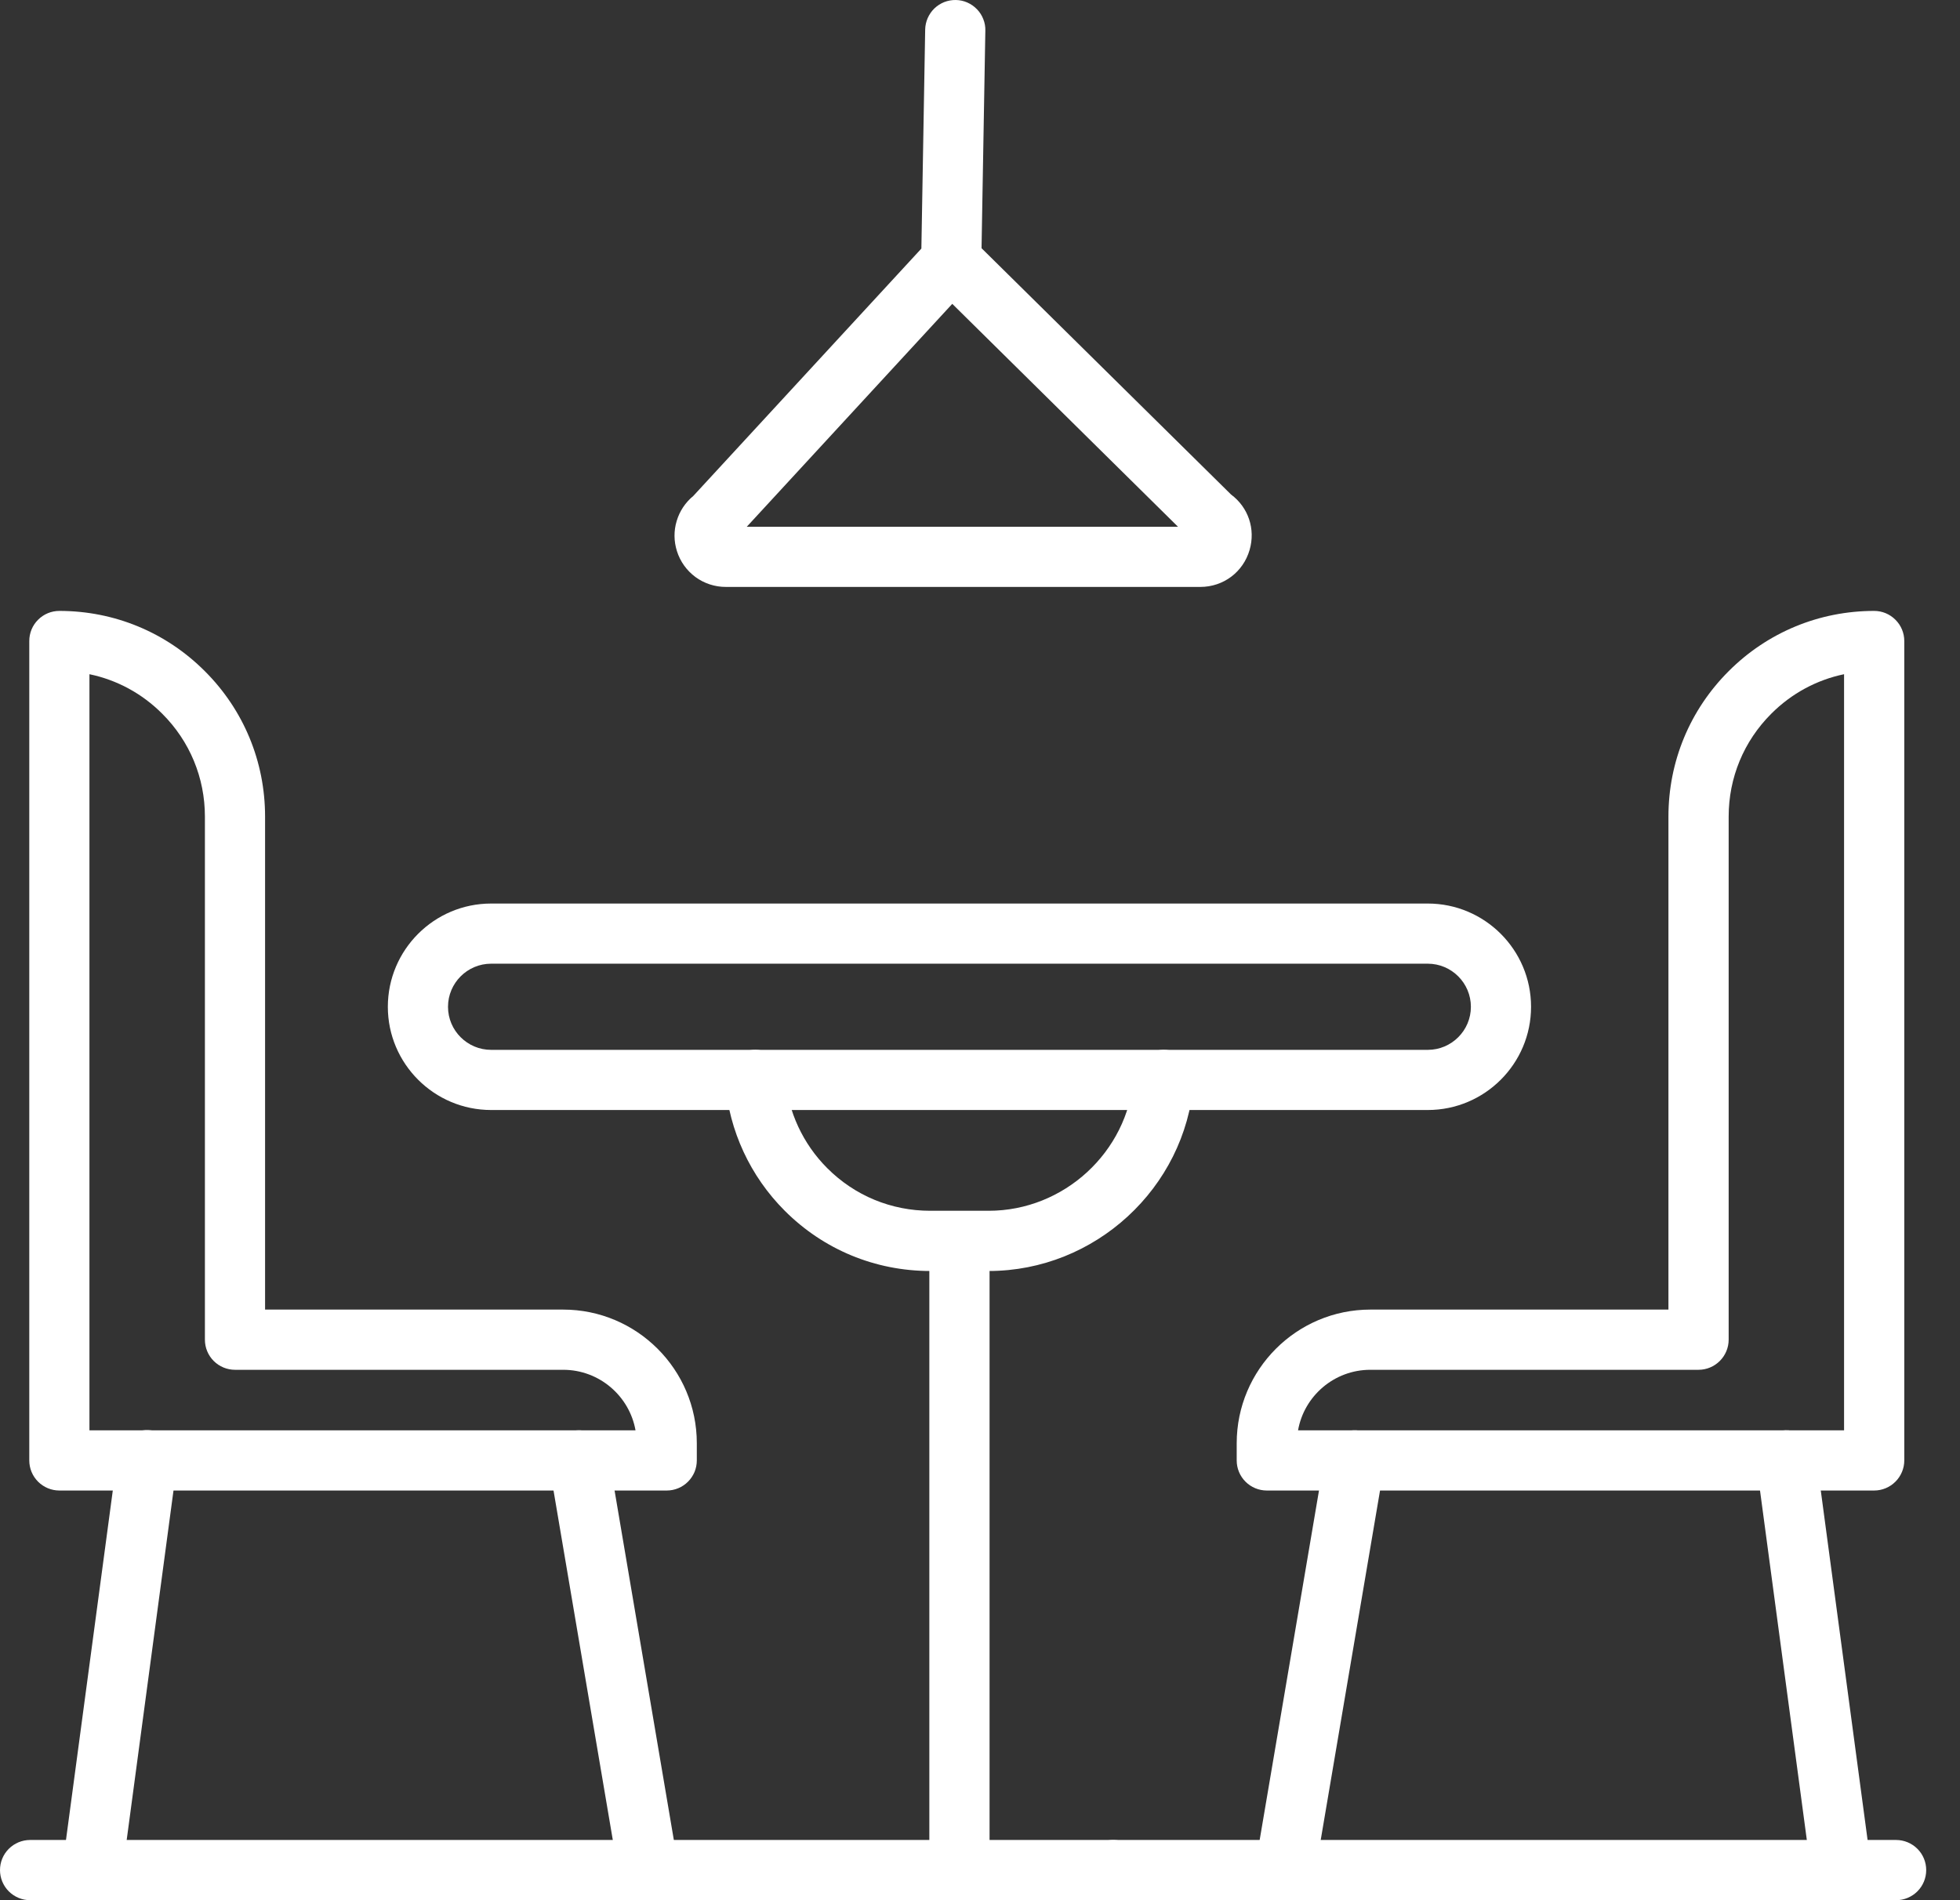
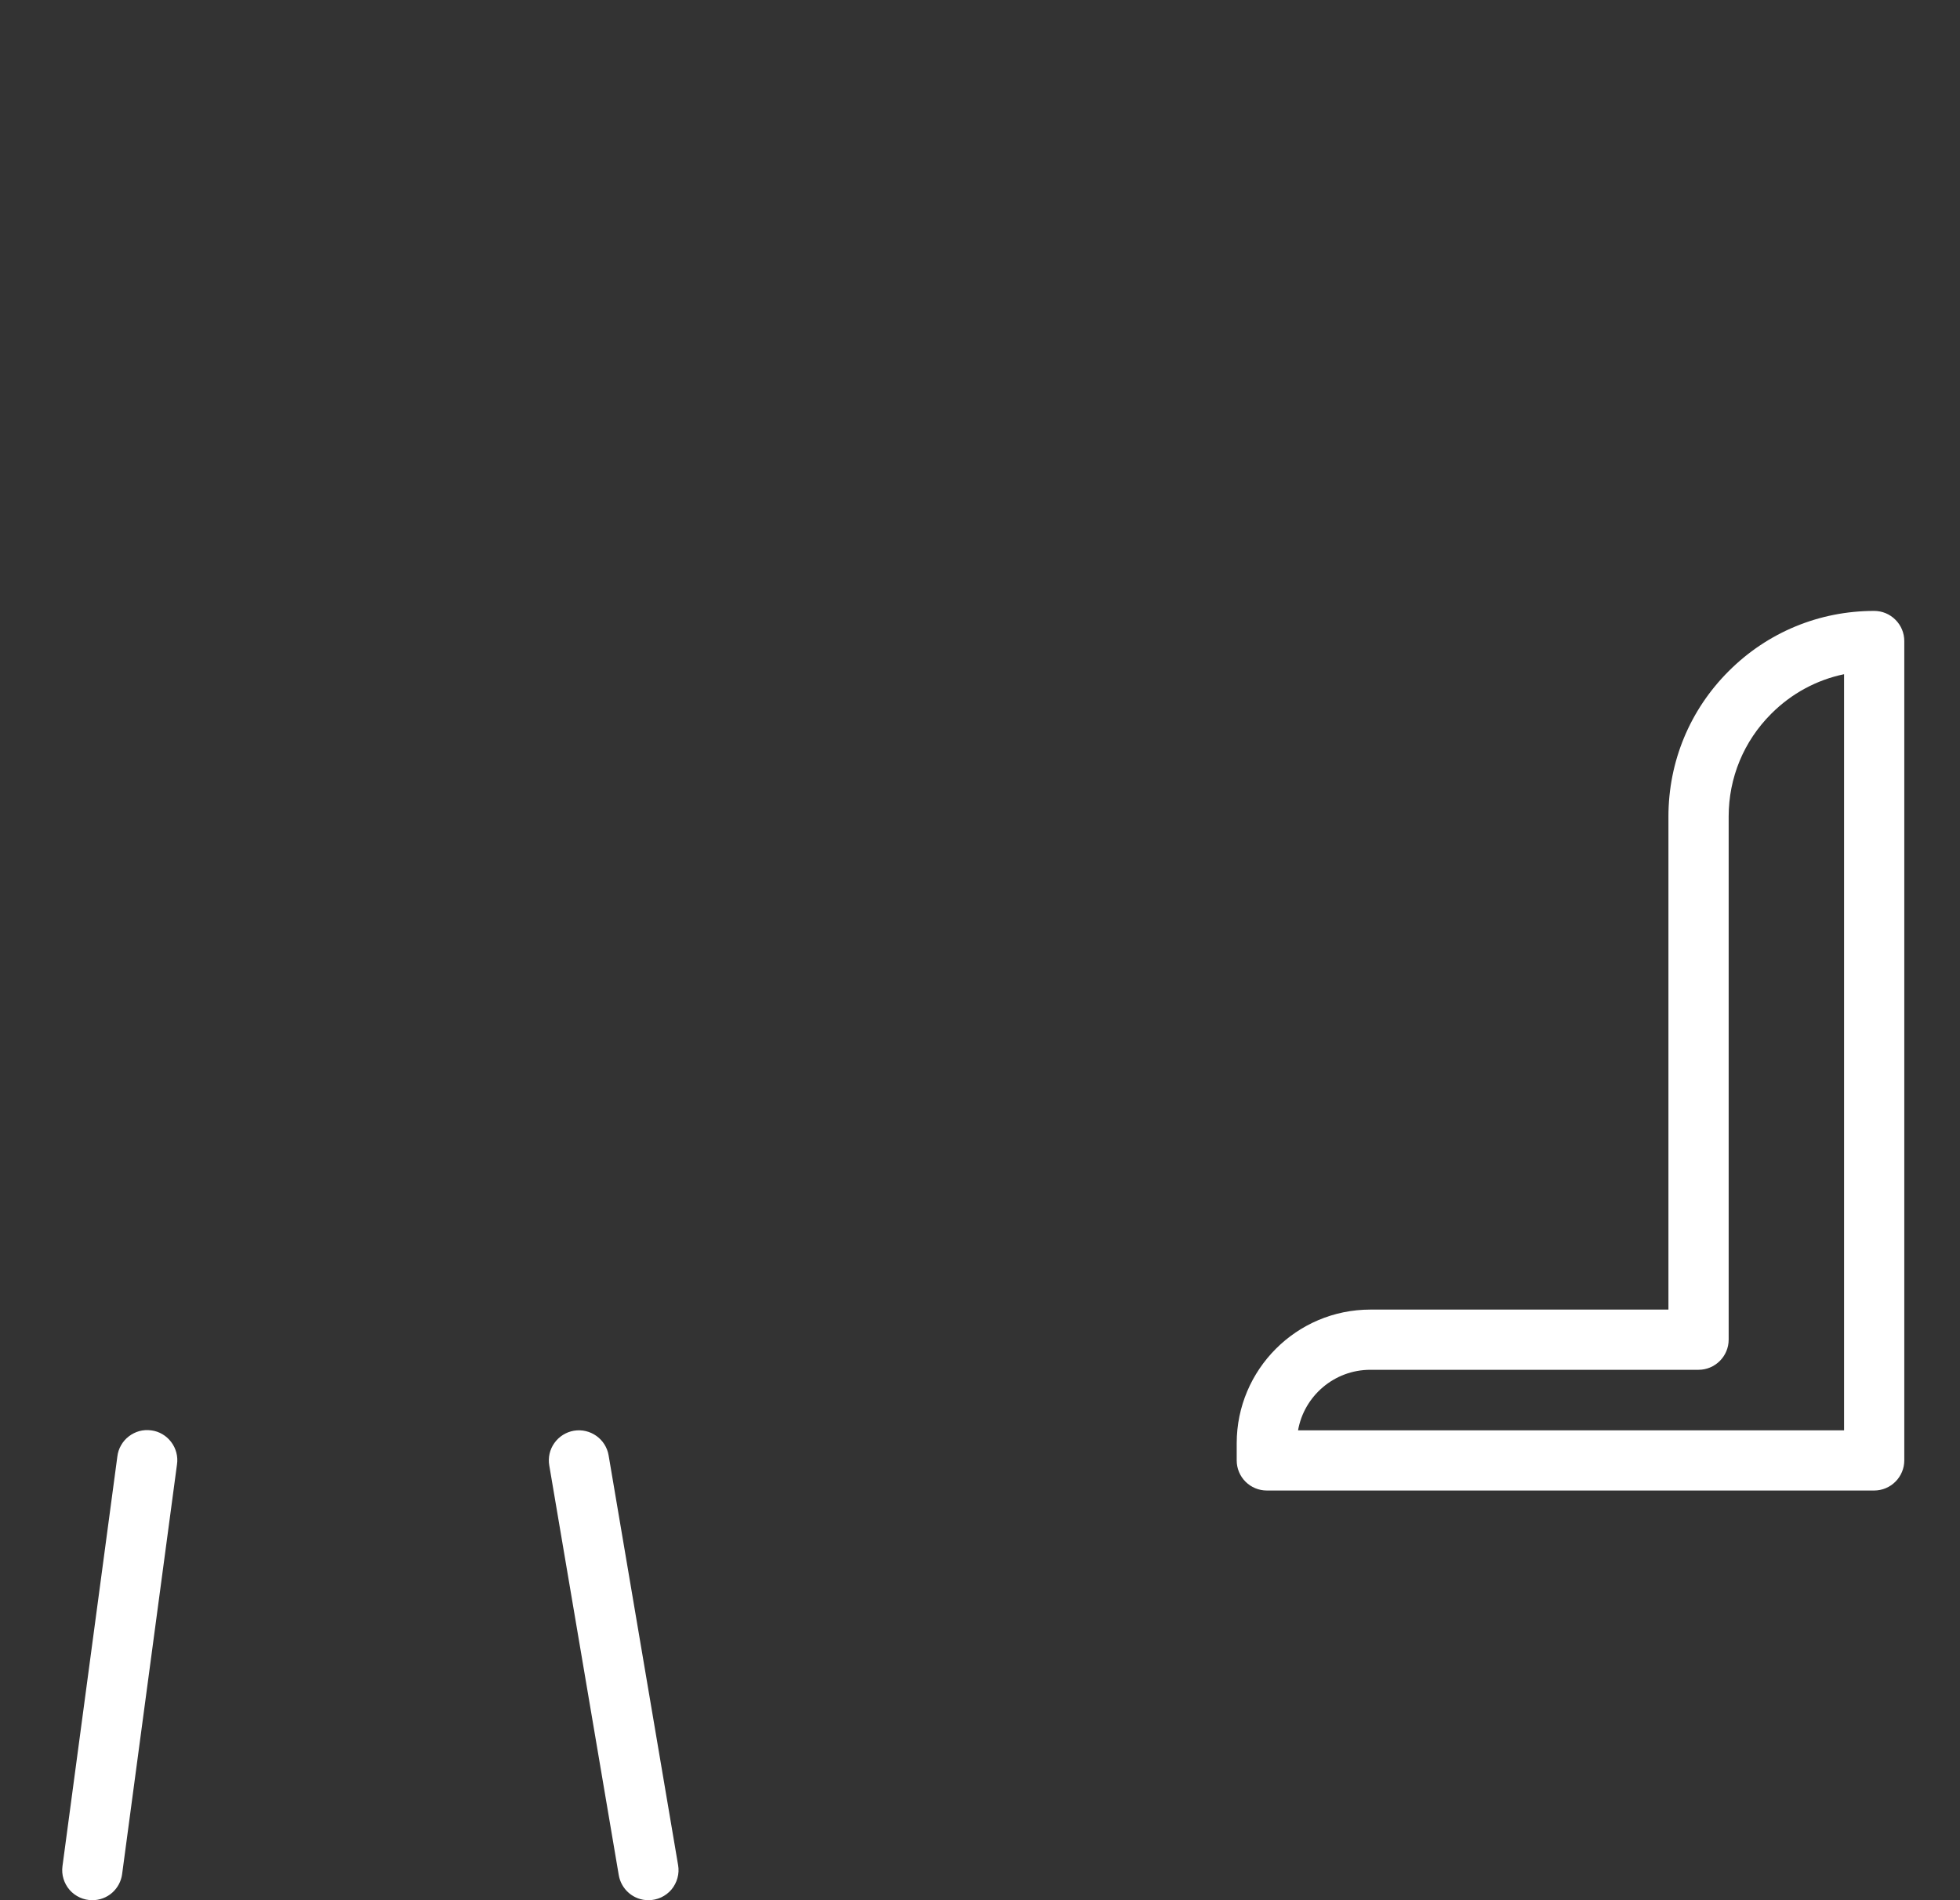
<svg xmlns="http://www.w3.org/2000/svg" width="33" height="32" viewBox="0 0 33 32" fill="none">
  <rect x="0" y="0" width="33" height="32" fill="#333333" stroke="none" />
  <g clip-path="url(#clip0_179_112)">
-     <path d="M11.226 25.101H1C0.865 25.101 0.736 25.047 0.641 24.952C0.546 24.857 0.493 24.728 0.493 24.594V10.795C0.493 10.66 0.546 10.531 0.641 10.437C0.736 10.341 0.865 10.288 1 10.288C1.925 10.288 2.795 10.648 3.449 11.303C4.103 11.956 4.463 12.826 4.463 13.752V22.054H9.482C10.723 22.054 11.732 23.064 11.732 24.304V24.594C11.732 24.66 11.719 24.726 11.694 24.788C11.668 24.849 11.631 24.905 11.584 24.952C11.537 24.999 11.481 25.037 11.42 25.062C11.358 25.088 11.292 25.101 11.226 25.101ZM1.506 24.087H10.7C10.597 23.509 10.09 23.068 9.482 23.068H3.957C3.822 23.068 3.693 23.014 3.598 22.919C3.503 22.824 3.45 22.695 3.45 22.561V13.752C3.45 13.097 3.195 12.482 2.732 12.02C2.391 11.678 1.968 11.45 1.506 11.354V24.087Z" fill="white" />
    <path d="M1.555 32C1.482 32 1.411 31.985 1.345 31.955C1.279 31.925 1.22 31.882 1.173 31.828C1.125 31.773 1.09 31.709 1.069 31.64C1.048 31.571 1.042 31.498 1.052 31.426L1.976 24.527C1.984 24.46 2.005 24.396 2.039 24.338C2.072 24.28 2.116 24.229 2.169 24.189C2.222 24.148 2.283 24.118 2.347 24.1C2.412 24.083 2.479 24.079 2.546 24.088C2.612 24.096 2.676 24.118 2.734 24.152C2.792 24.186 2.842 24.231 2.882 24.284C2.923 24.337 2.952 24.398 2.969 24.463C2.986 24.527 2.99 24.595 2.98 24.661L2.056 31.561C2.04 31.682 1.98 31.794 1.888 31.875C1.796 31.956 1.677 32 1.555 32ZM10.917 32C10.797 32 10.682 31.958 10.591 31.881C10.499 31.803 10.438 31.696 10.418 31.578L9.248 24.679C9.225 24.546 9.256 24.41 9.334 24.301C9.412 24.191 9.53 24.117 9.662 24.094C9.938 24.048 10.2 24.233 10.247 24.509L11.417 31.409C11.43 31.482 11.426 31.556 11.406 31.627C11.387 31.698 11.352 31.764 11.305 31.821C11.257 31.877 11.198 31.922 11.131 31.953C11.064 31.984 10.991 32 10.917 32ZM31.555 25.101H21.329C21.194 25.101 21.065 25.047 20.97 24.952C20.875 24.857 20.822 24.728 20.822 24.594V24.305C20.822 23.064 21.831 22.054 23.072 22.054H28.091V13.752C28.091 12.826 28.451 11.956 29.106 11.302C29.759 10.649 30.629 10.288 31.555 10.288C31.689 10.288 31.818 10.341 31.913 10.437C32.008 10.531 32.062 10.66 32.062 10.795V24.594C32.062 24.728 32.008 24.857 31.913 24.952C31.818 25.047 31.689 25.101 31.555 25.101ZM21.855 24.087H31.048V11.354C30.587 11.45 30.163 11.678 29.823 12.019C29.359 12.482 29.105 13.097 29.105 13.752V22.561C29.105 22.695 29.051 22.824 28.956 22.919C28.861 23.014 28.732 23.068 28.598 23.068H23.072C22.464 23.068 21.957 23.509 21.855 24.087Z" fill="white" />
-     <path d="M31 32C30.877 32 30.759 31.955 30.666 31.874C30.574 31.793 30.514 31.682 30.498 31.56L29.574 24.661C29.565 24.595 29.57 24.528 29.587 24.463C29.604 24.399 29.633 24.339 29.674 24.286C29.714 24.233 29.765 24.189 29.822 24.155C29.88 24.122 29.943 24.1 30.009 24.091C30.286 24.054 30.541 24.249 30.579 24.526L31.503 31.426C31.512 31.497 31.506 31.57 31.486 31.64C31.465 31.709 31.429 31.773 31.382 31.827C31.334 31.881 31.275 31.925 31.209 31.955C31.144 31.985 31.072 32 31 32ZM21.637 32C21.564 32 21.491 31.984 21.424 31.953C21.357 31.922 21.297 31.877 21.25 31.82C21.202 31.764 21.167 31.698 21.148 31.627C21.128 31.556 21.125 31.481 21.137 31.408L22.308 24.509C22.354 24.233 22.616 24.047 22.892 24.094C23.024 24.116 23.143 24.191 23.22 24.3C23.298 24.41 23.329 24.546 23.307 24.678L22.136 31.578C22.116 31.696 22.055 31.803 21.964 31.88C21.873 31.957 21.757 32 21.637 32ZM24.039 18.693H8.269C7.31 18.693 6.53 17.913 6.53 16.955C6.53 15.996 7.31 15.216 8.269 15.216H24.039C24.998 15.216 25.778 15.996 25.778 16.955C25.778 17.913 24.998 18.693 24.039 18.693ZM8.269 16.229C7.869 16.229 7.543 16.555 7.543 16.955C7.543 17.355 7.869 17.68 8.269 17.68H24.039C24.439 17.68 24.765 17.355 24.765 16.955C24.765 16.555 24.439 16.229 24.039 16.229H8.269Z" fill="white" />
-     <path d="M16.647 21.404H15.661C14.735 21.404 13.865 21.043 13.212 20.389C12.633 19.81 12.277 19.044 12.21 18.228C12.199 18.094 12.241 17.961 12.328 17.859C12.415 17.756 12.539 17.692 12.673 17.681C12.952 17.658 13.197 17.866 13.22 18.145C13.268 18.722 13.519 19.263 13.928 19.672C14.391 20.136 15.006 20.39 15.661 20.39H16.647C17.912 20.39 18.985 19.404 19.088 18.145C19.111 17.866 19.357 17.659 19.635 17.681C19.701 17.687 19.766 17.705 19.825 17.736C19.884 17.766 19.937 17.808 19.98 17.859C20.023 17.91 20.055 17.968 20.076 18.032C20.096 18.095 20.104 18.162 20.098 18.228C19.952 20.009 18.436 21.404 16.647 21.404ZM31.924 32H0.507C0.372 32 0.243 31.946 0.148 31.851C0.053 31.756 0 31.627 0 31.493C0 31.358 0.053 31.23 0.148 31.135C0.243 31.04 0.372 30.986 0.507 30.986H31.924C32.059 30.986 32.188 31.04 32.283 31.135C32.378 31.23 32.431 31.358 32.431 31.493C32.431 31.627 32.378 31.756 32.283 31.851C32.188 31.946 32.059 32 31.924 32Z" fill="white" />
-     <path d="M18.742 32C18.708 32 18.675 31.997 18.642 31.99C18.61 31.983 18.578 31.974 18.548 31.961C18.517 31.948 18.488 31.933 18.46 31.915C18.405 31.878 18.357 31.83 18.32 31.775C18.302 31.747 18.286 31.718 18.273 31.687C18.261 31.656 18.251 31.625 18.244 31.593C18.238 31.559 18.234 31.527 18.234 31.493C18.234 31.46 18.238 31.427 18.244 31.394C18.251 31.362 18.261 31.33 18.273 31.299C18.286 31.269 18.302 31.24 18.32 31.212C18.338 31.184 18.36 31.158 18.383 31.135C18.407 31.112 18.433 31.09 18.46 31.072C18.488 31.053 18.517 31.038 18.548 31.026C18.64 30.987 18.742 30.976 18.84 30.996C18.873 31.003 18.904 31.013 18.936 31.026C18.966 31.038 18.995 31.053 19.023 31.072C19.05 31.09 19.076 31.112 19.099 31.135C19.123 31.158 19.145 31.184 19.163 31.212C19.199 31.267 19.225 31.329 19.238 31.394C19.251 31.46 19.251 31.527 19.238 31.593C19.232 31.625 19.222 31.656 19.209 31.687C19.196 31.718 19.181 31.747 19.163 31.775C19.145 31.802 19.123 31.828 19.099 31.852C19.076 31.875 19.05 31.896 19.023 31.915C18.995 31.933 18.966 31.948 18.935 31.961C18.904 31.974 18.873 31.983 18.84 31.99C18.808 31.997 18.775 32 18.742 32ZM20.21 9.884H12.222C12.038 9.885 11.858 9.826 11.71 9.718C11.562 9.609 11.452 9.456 11.397 9.28C11.345 9.115 11.343 8.939 11.393 8.774C11.442 8.608 11.54 8.461 11.673 8.352L15.513 4.186L15.577 0.498C15.578 0.431 15.593 0.366 15.619 0.305C15.646 0.244 15.684 0.188 15.732 0.142C15.78 0.096 15.836 0.06 15.898 0.035C15.96 0.011 16.026 -0.001 16.093 7.78508e-05C16.159 0.001 16.225 0.015 16.286 0.042C16.347 0.069 16.402 0.107 16.448 0.155C16.495 0.203 16.531 0.259 16.555 0.321C16.58 0.383 16.592 0.449 16.59 0.516L16.526 4.18L20.727 8.328C21.017 8.543 21.142 8.91 21.039 9.262C20.931 9.634 20.598 9.884 20.21 9.884ZM12.573 8.871H19.834L16.033 5.117L12.573 8.871ZM16.154 32C16.02 32 15.891 31.947 15.796 31.852C15.701 31.756 15.647 31.628 15.647 31.493V21.144C15.647 21.009 15.701 20.881 15.796 20.785C15.891 20.691 16.02 20.637 16.154 20.637C16.288 20.637 16.417 20.691 16.512 20.785C16.607 20.881 16.661 21.009 16.661 21.144V31.493C16.661 31.628 16.607 31.756 16.512 31.852C16.417 31.947 16.288 32 16.154 32Z" fill="white" />
  </g>
  <defs>
    <clipPath id="clip0_179_112">
      <rect width="33" height="32" fill="white" />
    </clipPath>
  </defs>
</svg>